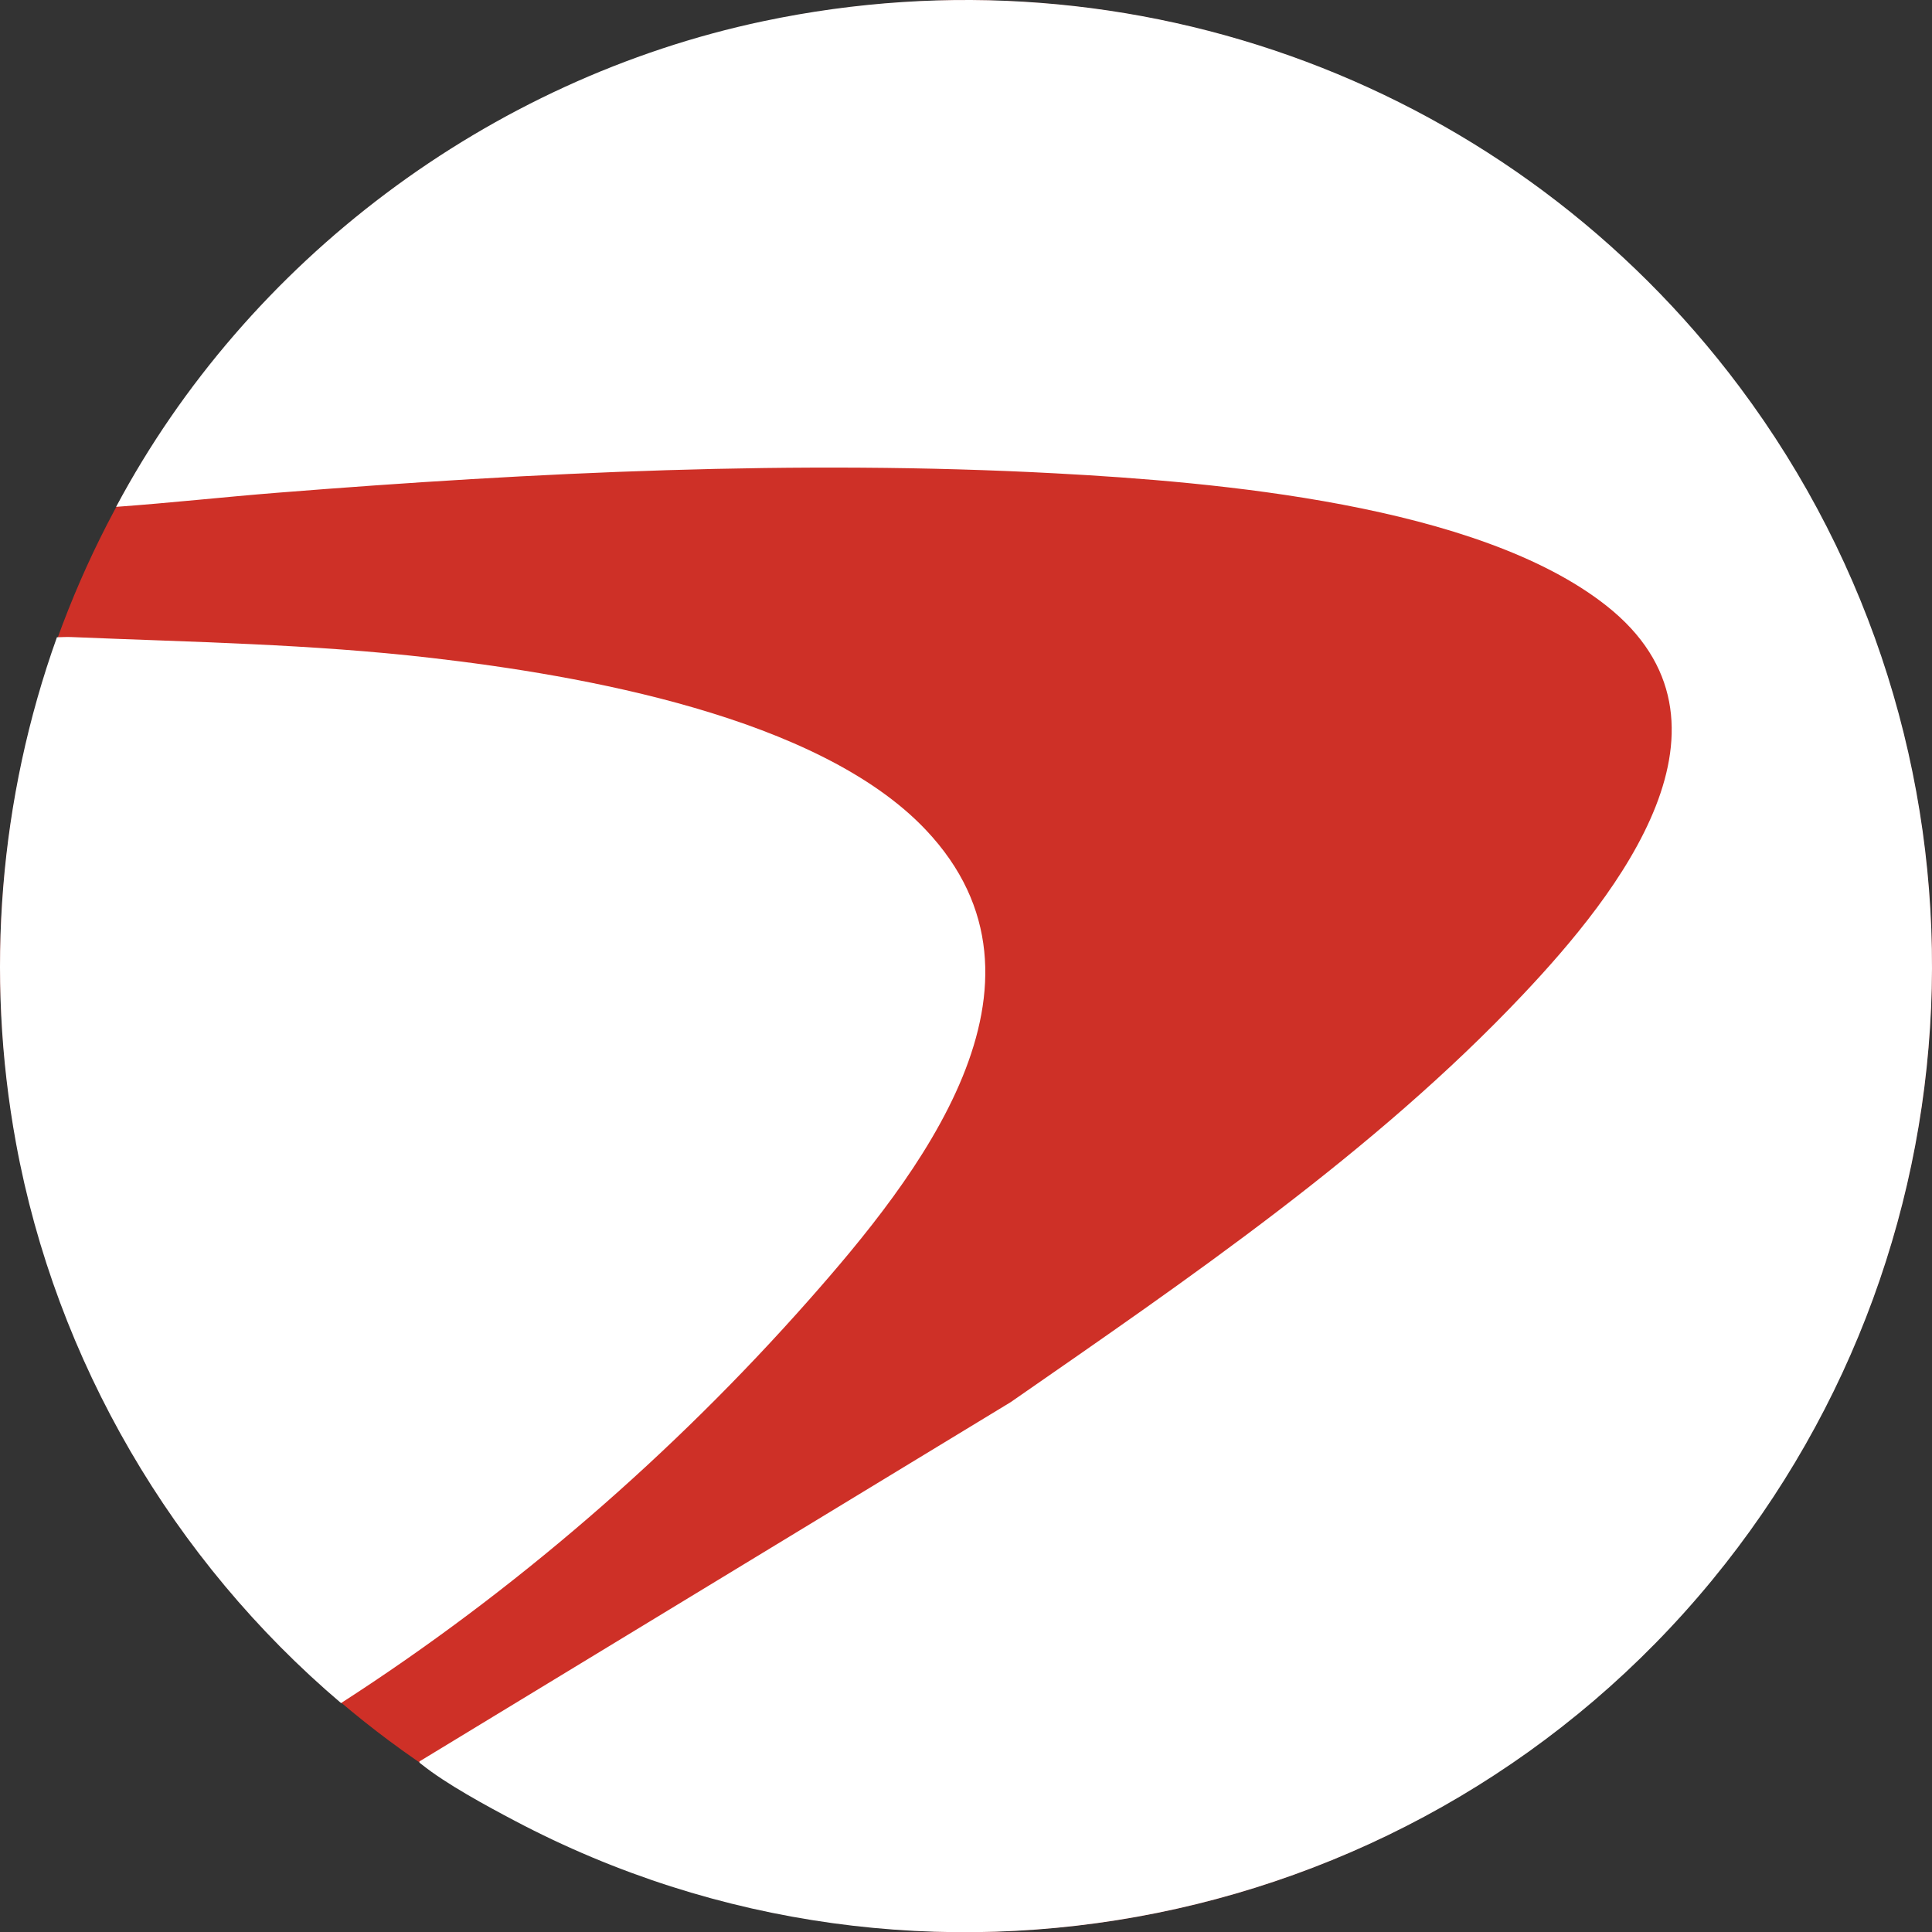
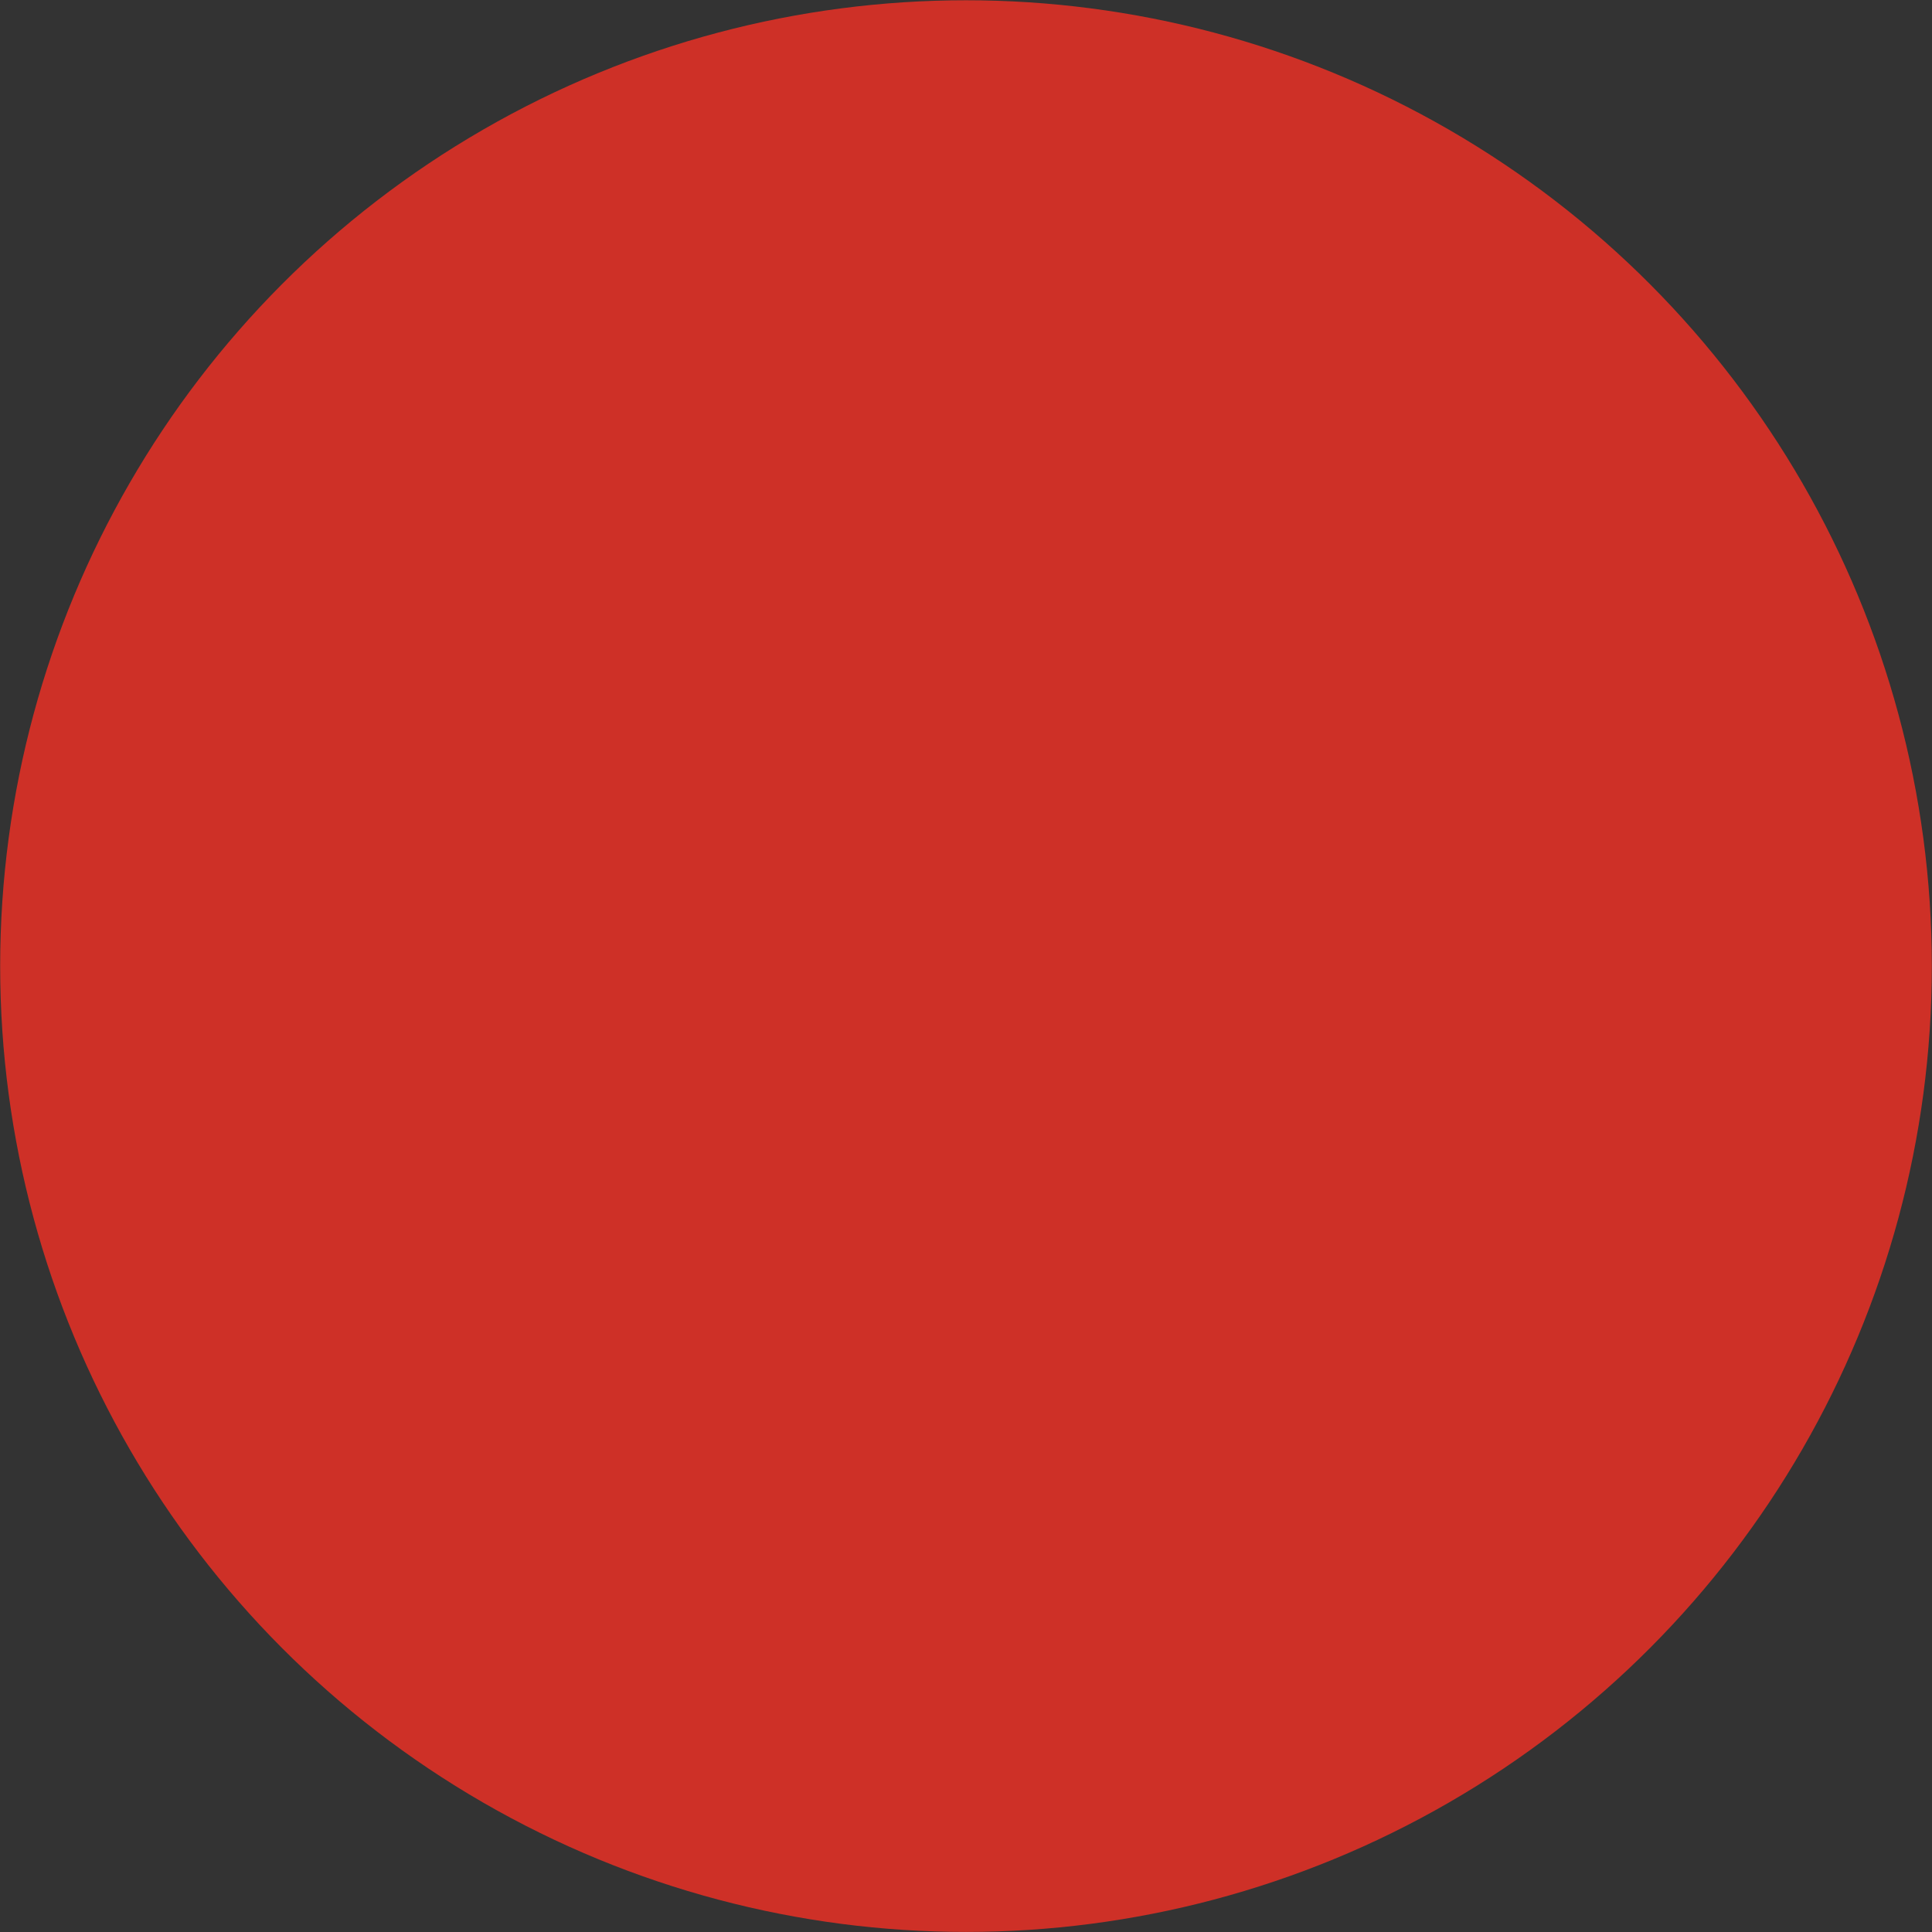
<svg xmlns="http://www.w3.org/2000/svg" id="Layer_2" data-name="Layer 2" viewBox="0 0 1157.32 1157.45">
  <rect x="0" y="0" width="1157.32" height="1157.45" fill="#333333" stroke="none" />
  <defs>
    <style>
      .cls-1 {
        fill: #fff;
      }

      .cls-2 {
        fill: #ce3027;
      }
    </style>
  </defs>
  <g id="Layer_1-2" data-name="Layer 1">
    <g>
      <circle class="cls-2" cx="578.66" cy="578.72" r="578.56" />
      <g>
-         <path class="cls-1" d="M69.54,303.64C148.28,155.93,293.01,47.42,457.08,12.73c222.36-47.01,449.84,38.41,585.07,219.17,159.68,213.45,152.54,508.92-16.54,714.65-173.49,211.1-474.12,272.46-717.18,144.18-16.84-8.88-41.23-22.08-55.8-33.79-.49-.39-1.91-1.18-1.24-1.88l354.04-215.14c106.37-73.84,217.83-149.79,307.06-244.35,56.55-59.92,138.47-162.8,49.72-232.78-77.1-60.79-234.06-74.12-330.06-79.25-154.26-8.25-311.64-.63-465.69,11.6-32.32,2.57-64.59,6.15-96.93,8.48Z" />
-         <path class="cls-1" d="M34.1,381.74c2.91-.08,5.91-.25,8.83-.12,72.35,3.04,143.03,4.13,215.34,12.48,89.77,10.37,232.01,35.07,296.29,102.98,87.4,92.35-5.38,208.48-69.9,281.53-81.47,92.24-176.87,174.92-280.36,241.58-100.76-85.53-170.87-205.13-194.75-335.67C-8.94,583.49-.48,478.26,34.1,381.74Z" />
-       </g>
+         </g>
    </g>
  </g>
</svg>